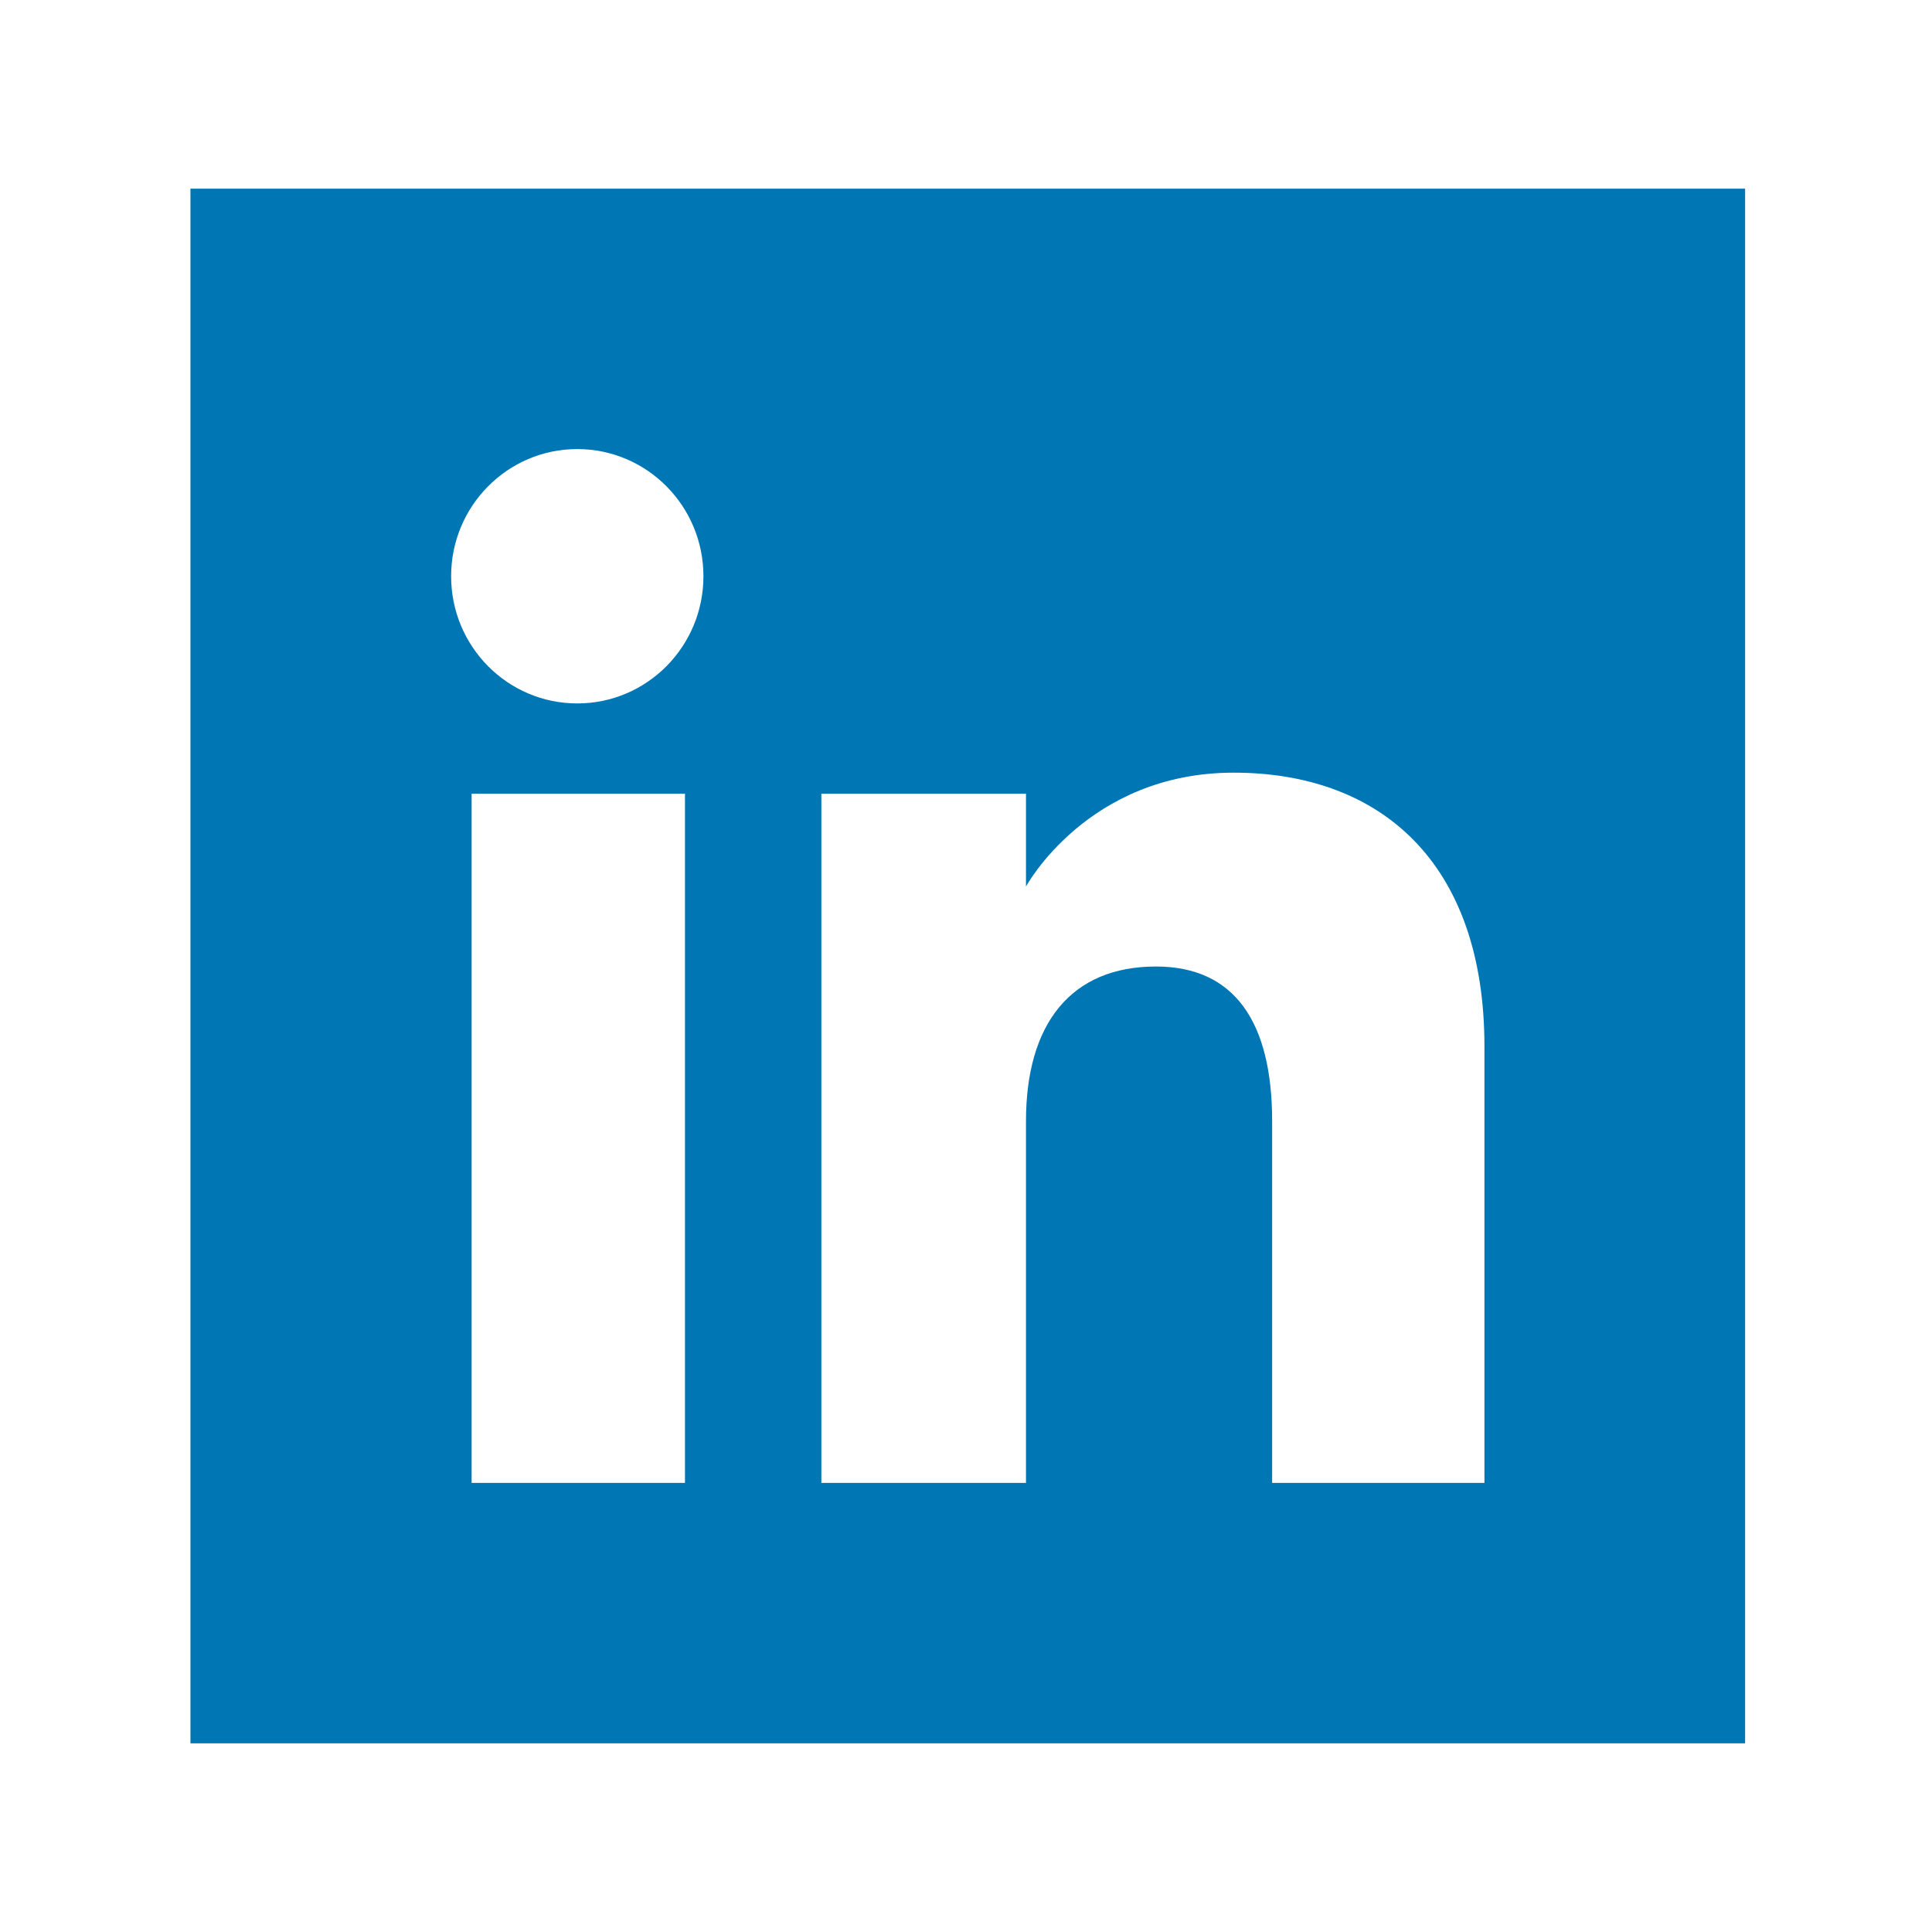
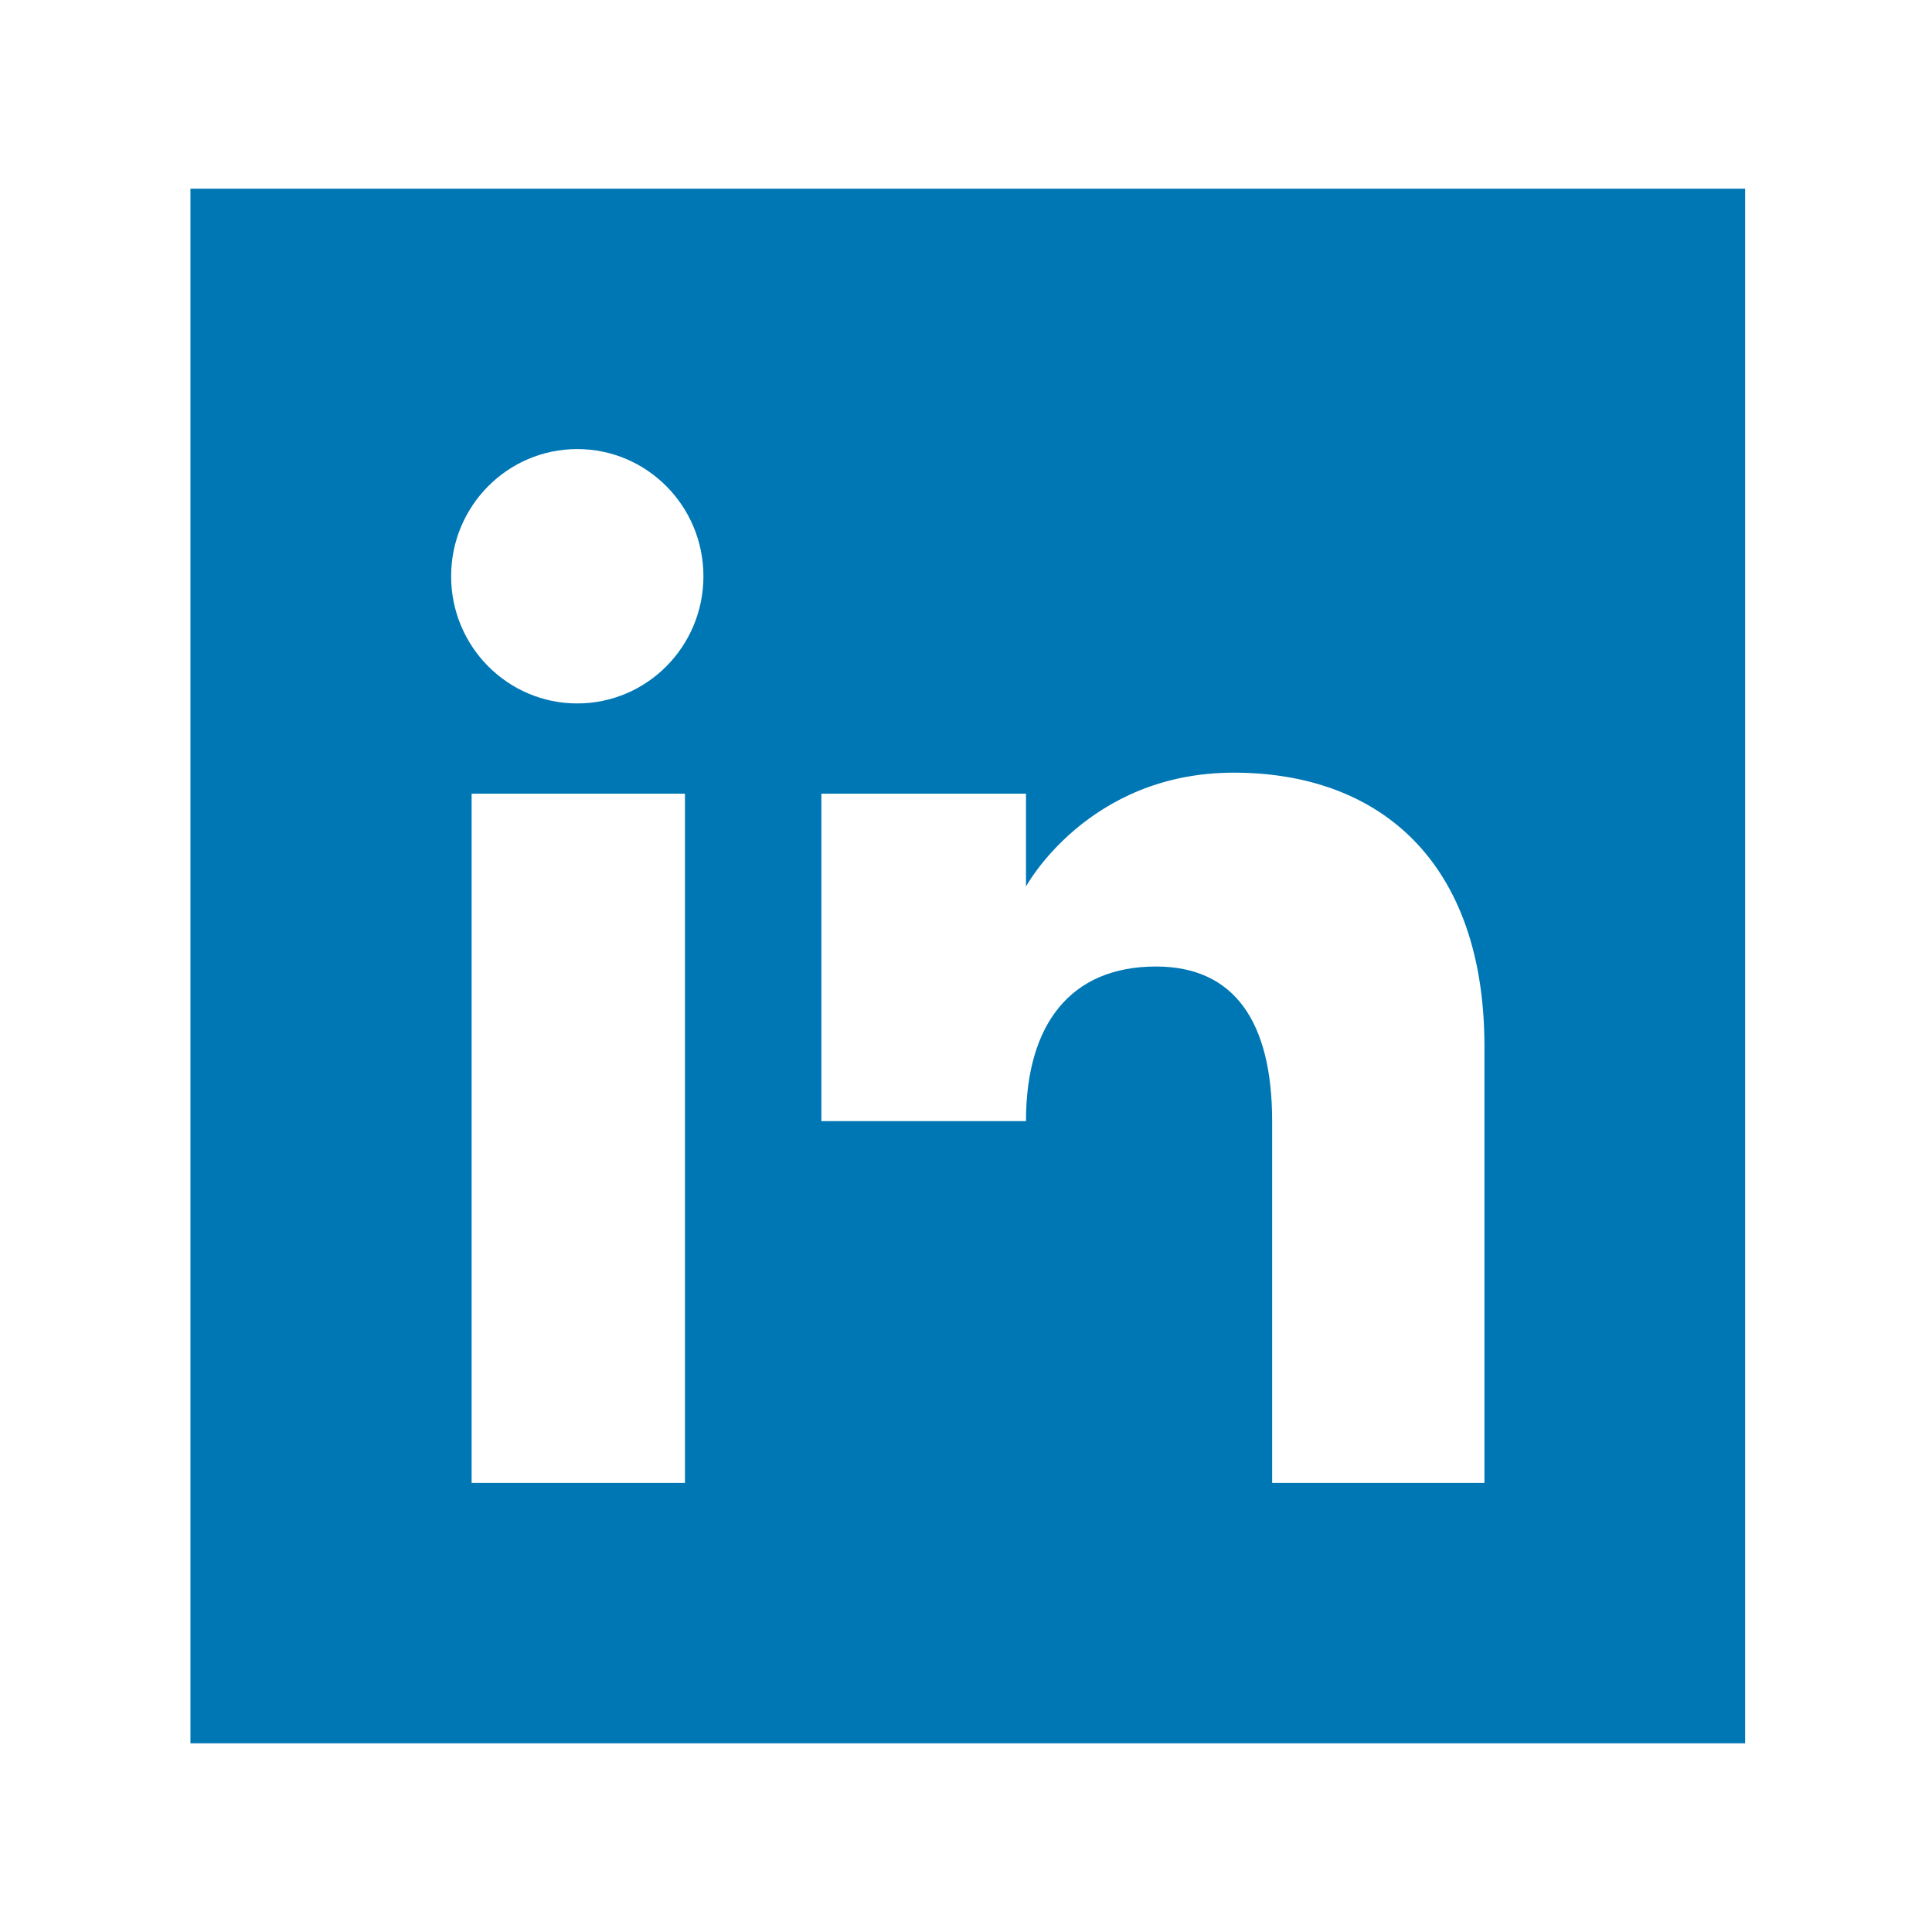
<svg xmlns="http://www.w3.org/2000/svg" version="1.1" id="Layer_1" x="0px" y="0px" viewBox="-68 9.24 512 512" enable-background="new -68 9.24 512 512" xml:space="preserve">
-   <path id="linkedin-square-icon" fill="#0077B5" d="M-17.527,59.24v412h412v-412H-17.527z M113.522,402.23H56.986V219.576h56.536  V402.23z M84.984,195.657c-18.464,0-33.432-15.09-33.432-33.704s14.968-33.704,33.432-33.704c18.463,0,33.432,15.089,33.432,33.704  C118.416,180.568,103.447,195.657,84.984,195.657z M325.394,402.23h-56.262c0,0,0-69.582,0-95.881  c0-26.296-9.99-40.974-30.782-40.974c-22.629,0-34.452,15.289-34.452,40.974c0,28.133,0,95.881,0,95.881h-54.225V219.576h54.225  v24.599c0,0,16.309-30.171,55.04-30.171c38.733,0,66.456,23.648,66.456,72.572C325.394,335.502,325.394,402.23,325.394,402.23z" />
+   <path id="linkedin-square-icon" fill="#0077B5" d="M-17.527,59.24v412h412v-412H-17.527z M113.522,402.23H56.986V219.576h56.536  V402.23z M84.984,195.657c-18.464,0-33.432-15.09-33.432-33.704s14.968-33.704,33.432-33.704c18.463,0,33.432,15.089,33.432,33.704  C118.416,180.568,103.447,195.657,84.984,195.657z M325.394,402.23h-56.262c0,0,0-69.582,0-95.881  c0-26.296-9.99-40.974-30.782-40.974c-22.629,0-34.452,15.289-34.452,40.974h-54.225V219.576h54.225  v24.599c0,0,16.309-30.171,55.04-30.171c38.733,0,66.456,23.648,66.456,72.572C325.394,335.502,325.394,402.23,325.394,402.23z" />
</svg>